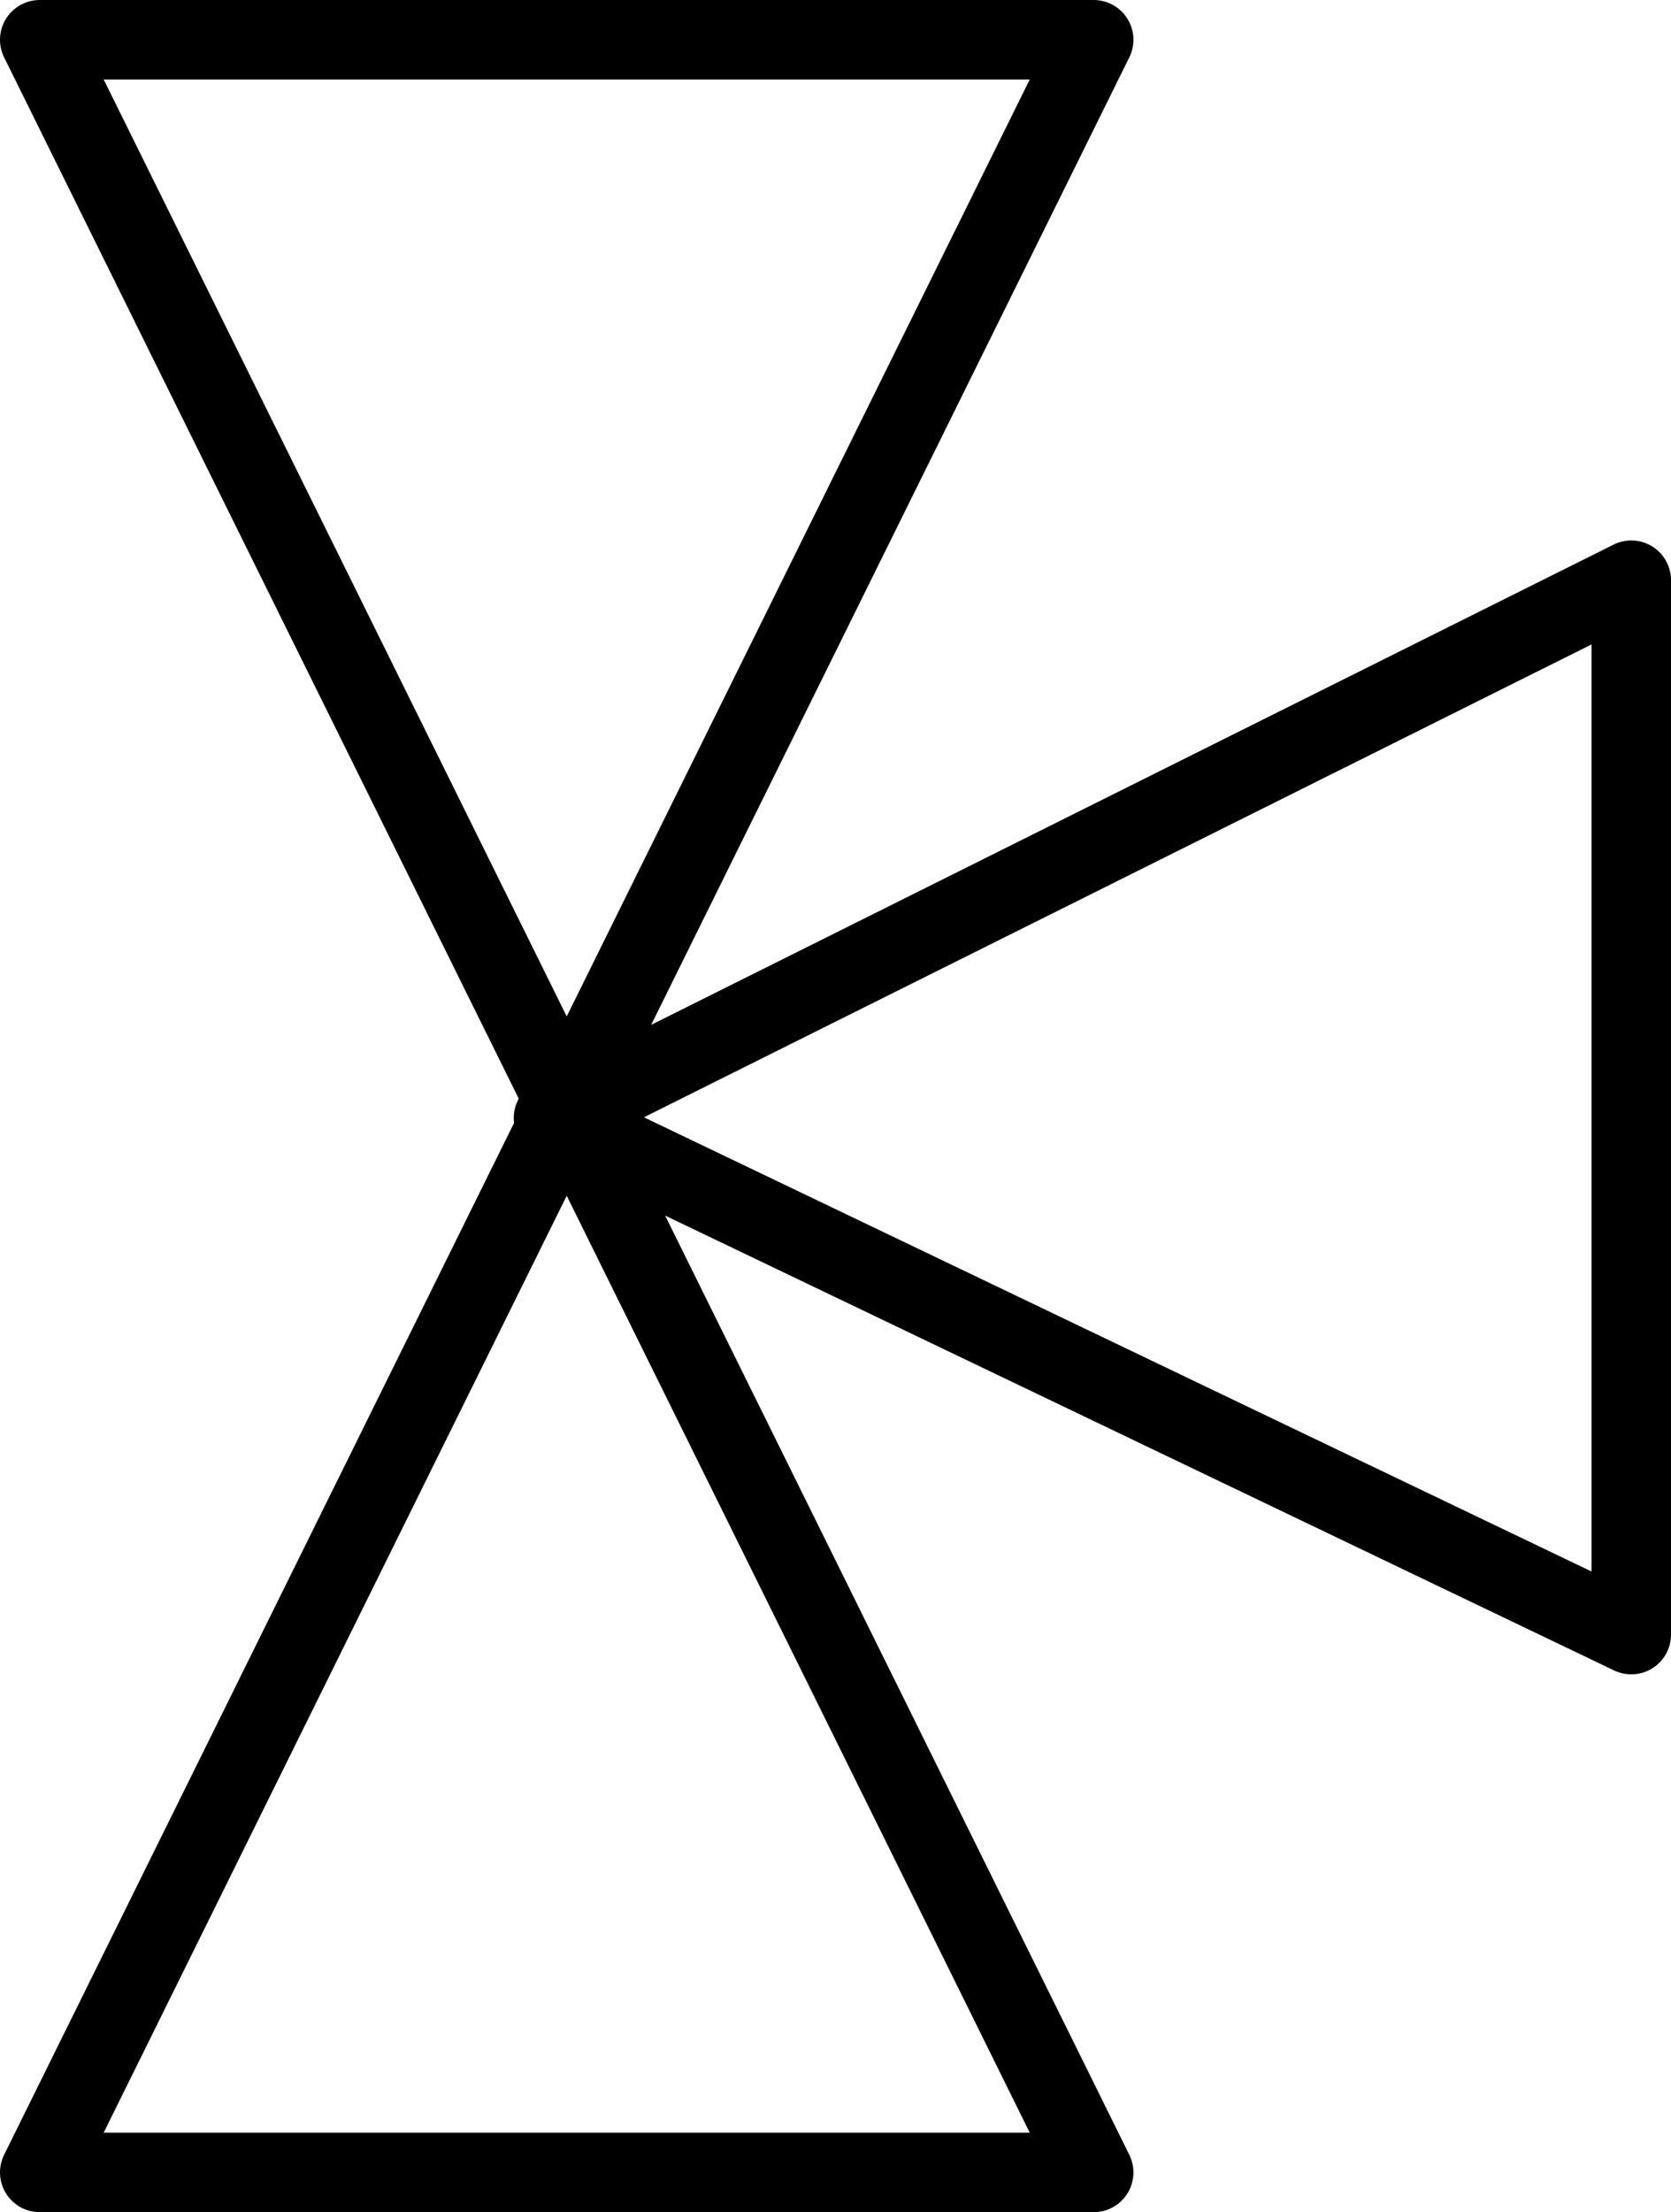
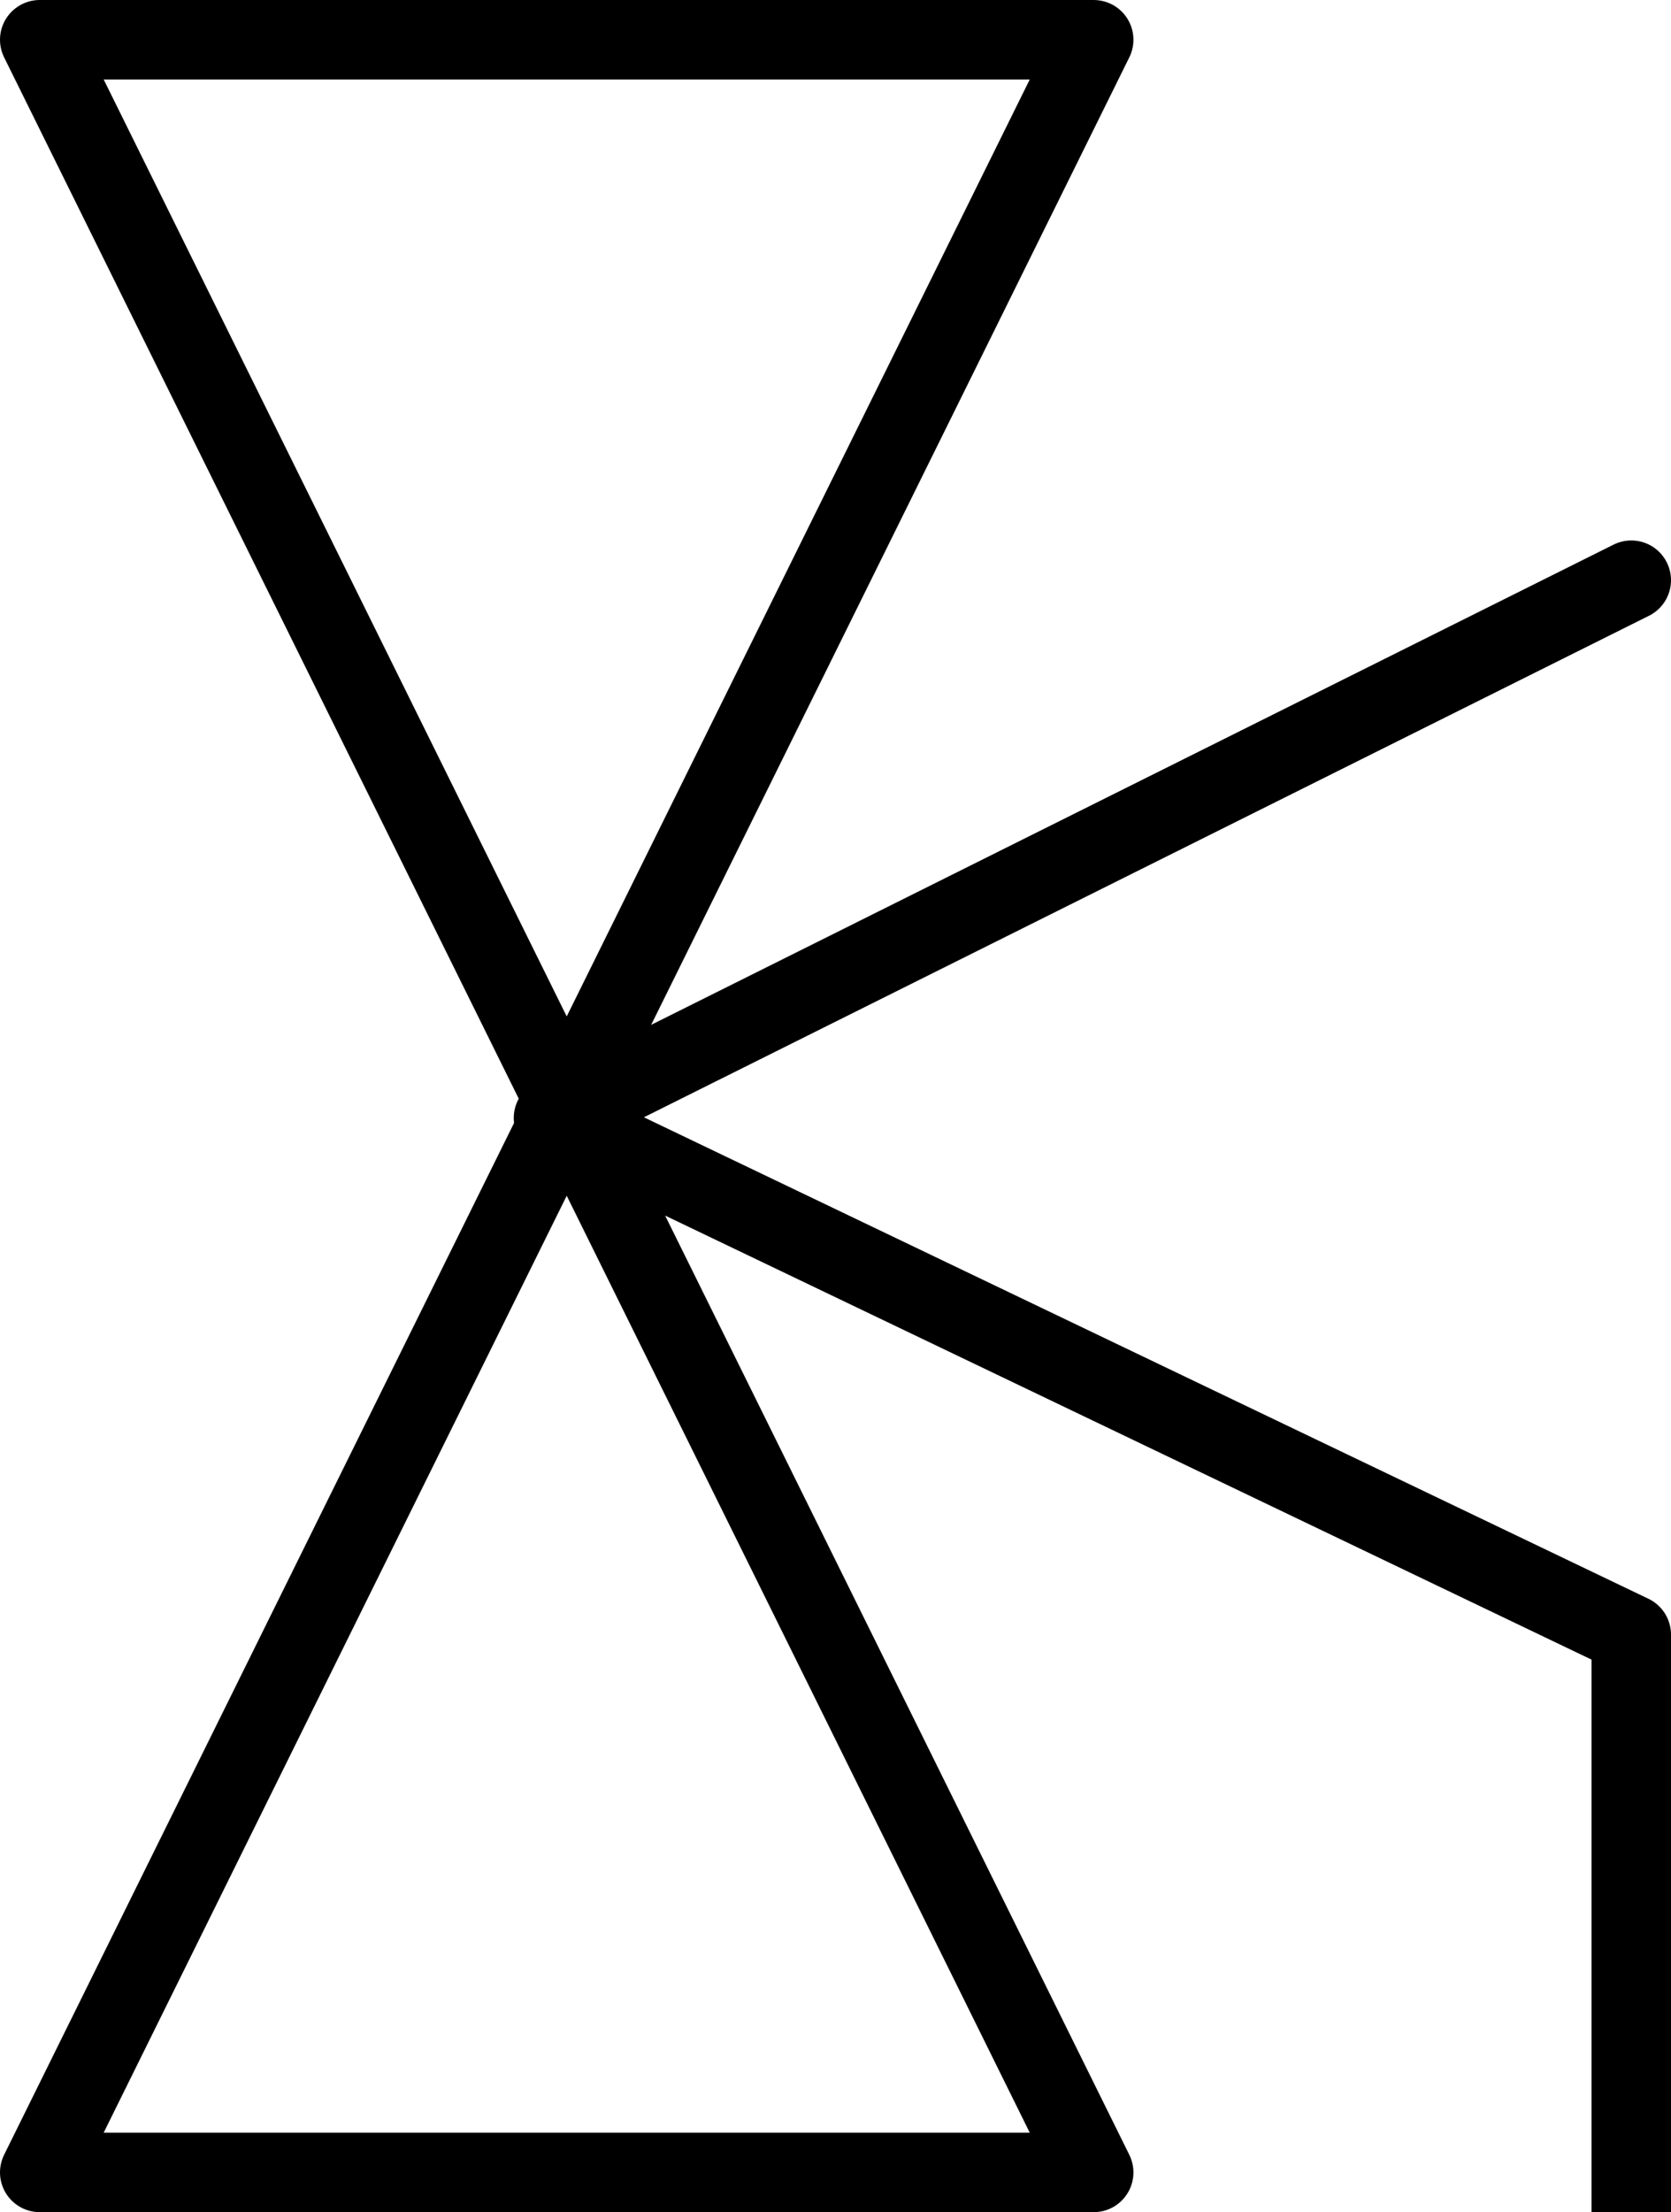
<svg xmlns="http://www.w3.org/2000/svg" width="6.31mm" height="8.35mm" viewBox="0 0 6.31 8.35" version="1.1" id="svg1">
  <defs id="defs1" />
  <g id="layer1" transform="translate(-8.59,-36.66)">
-     <path id="Dreiweg-Absperr-Organ" style="opacity:1;fill:none;stroke:#000000;stroke-width:0.3;stroke-linecap:round;stroke-linejoin:round;stroke-miterlimit:10;stroke-dasharray:none;stroke-opacity:1" d="m 8.74,36.81 3.98,8.05 m -3.98,0 3.98,-8.05 m -3.98,0 h 3.98 m 0,8.05 H 8.74 m 6.01,-6.01 -4.07,2.03 m 0,0 4.07,1.95 m 0,-3.98 v 3.98" />
+     <path id="Dreiweg-Absperr-Organ" style="opacity:1;fill:none;stroke:#000000;stroke-width:0.3;stroke-linecap:round;stroke-linejoin:round;stroke-miterlimit:10;stroke-dasharray:none;stroke-opacity:1" d="m 8.74,36.81 3.98,8.05 m -3.98,0 3.98,-8.05 m -3.98,0 h 3.98 m 0,8.05 H 8.74 m 6.01,-6.01 -4.07,2.03 m 0,0 4.07,1.95 v 3.98" />
  </g>
</svg>